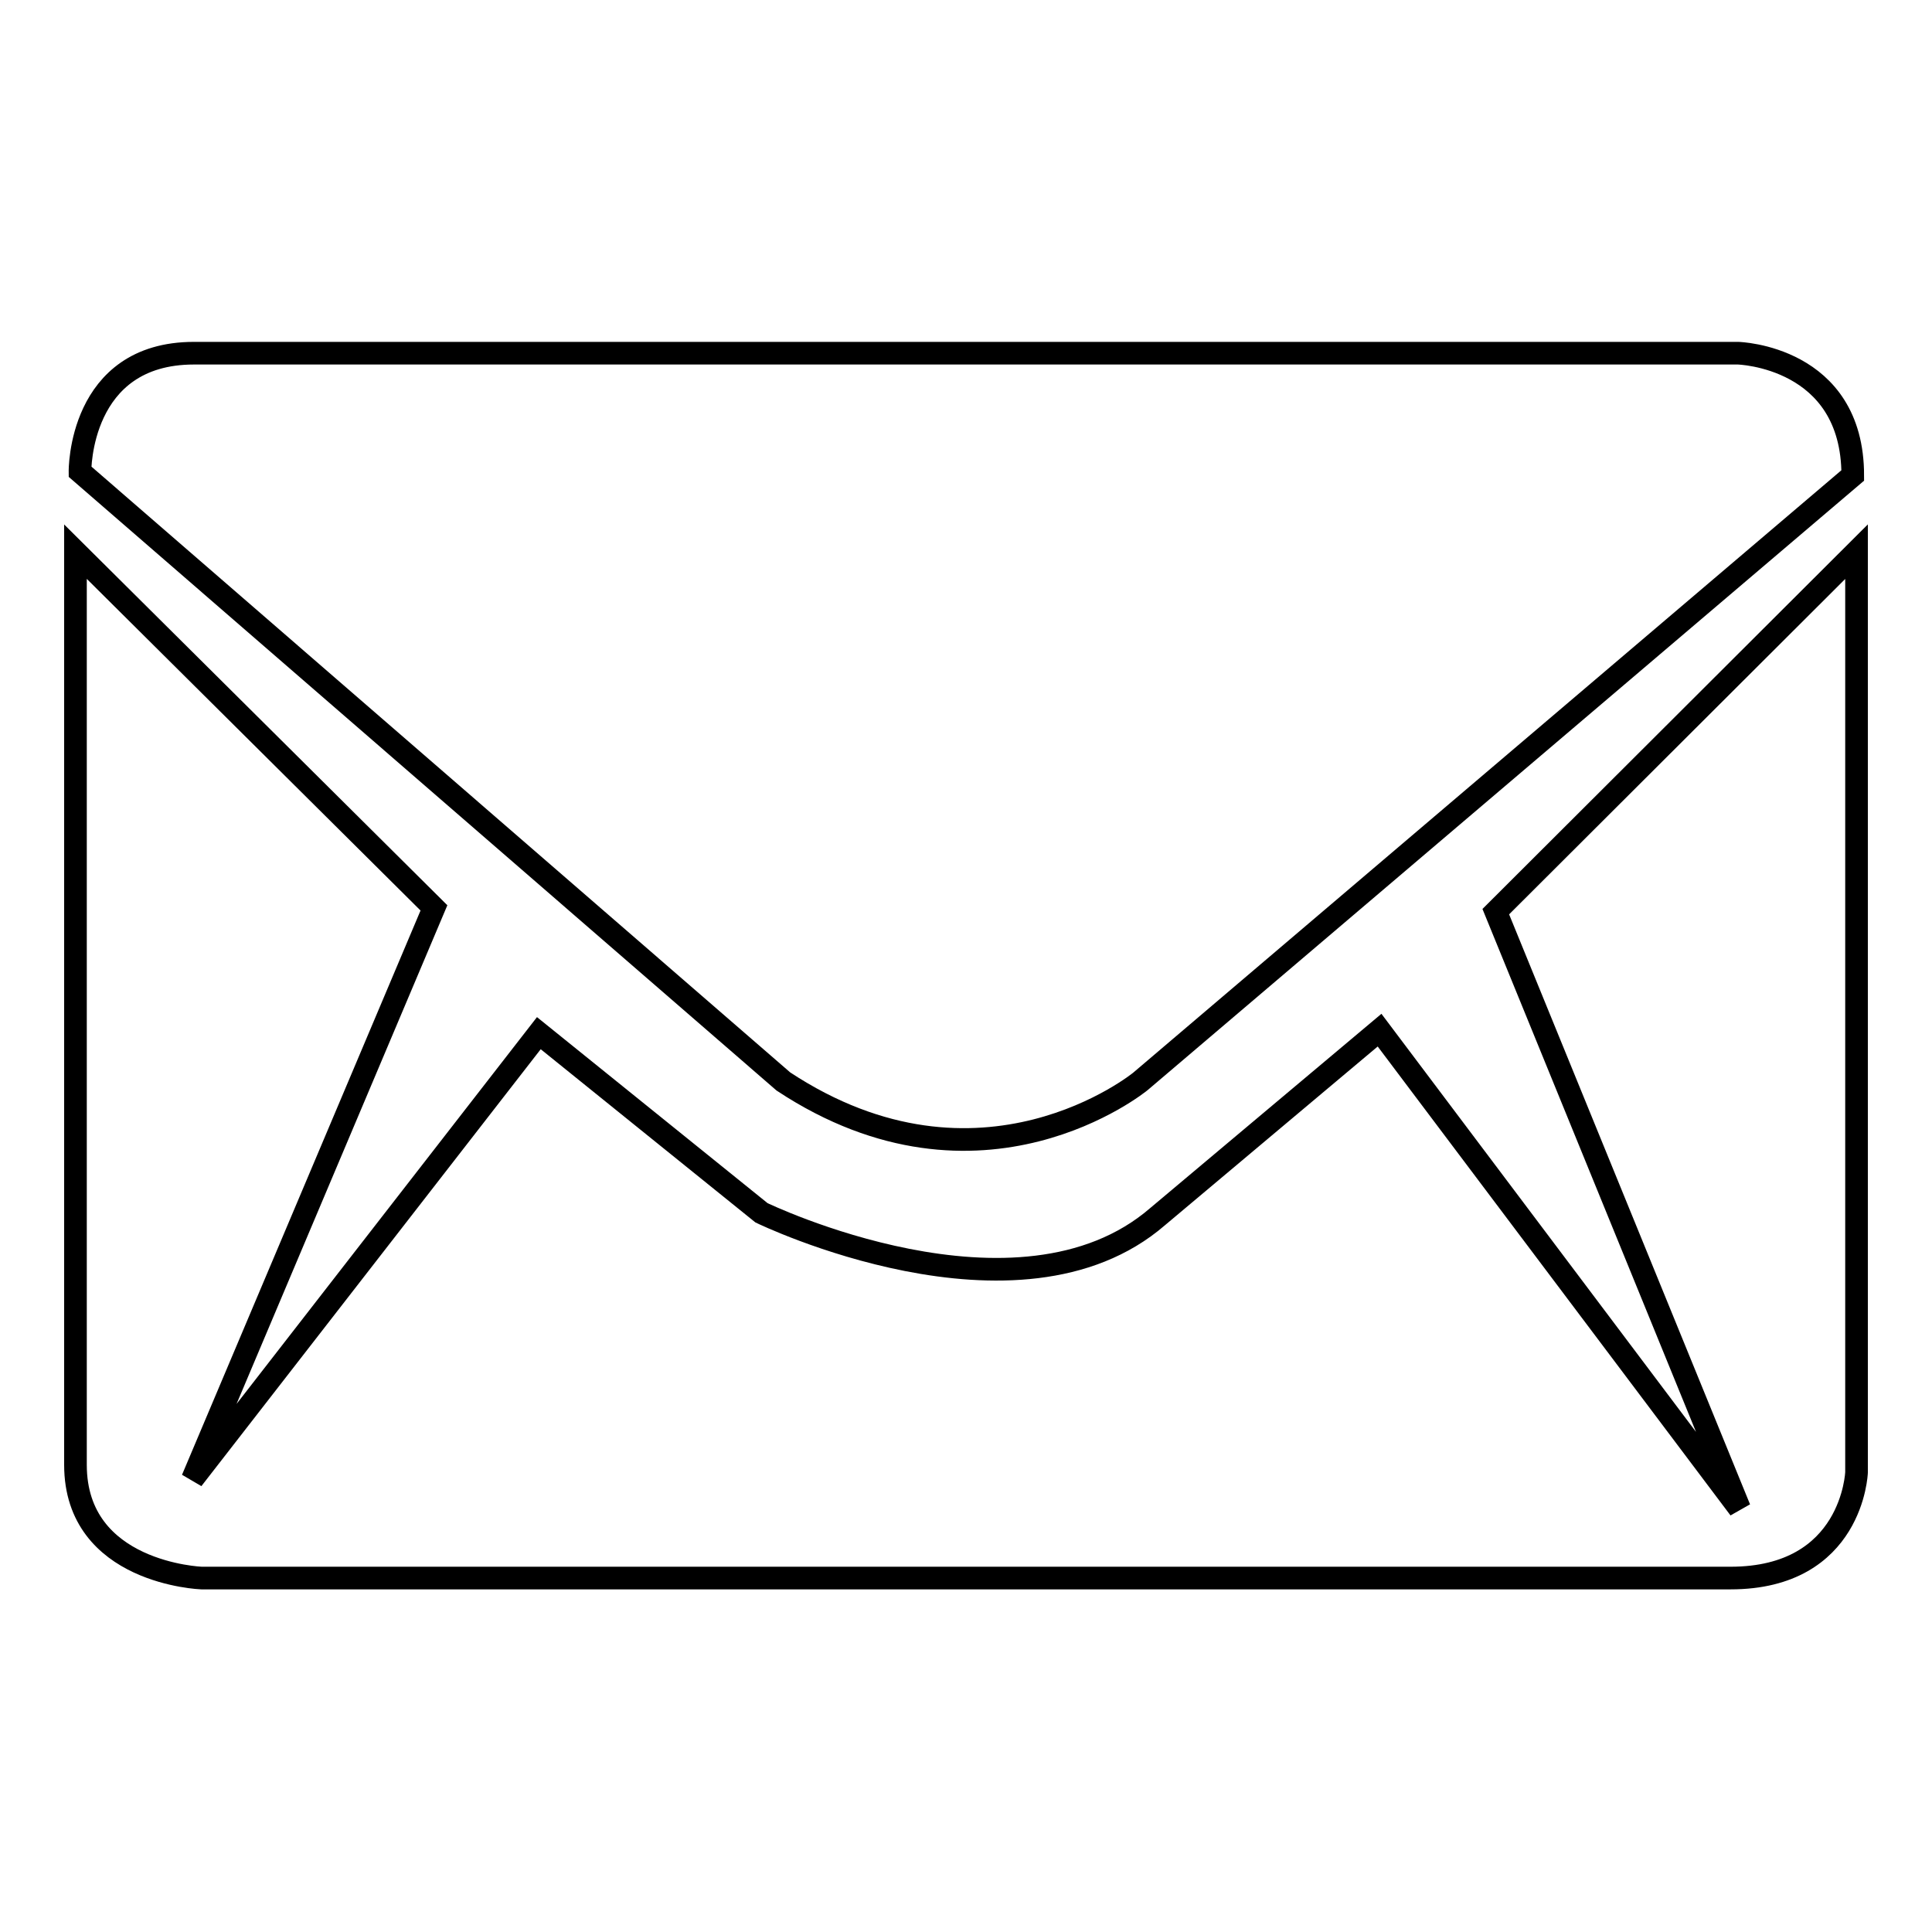
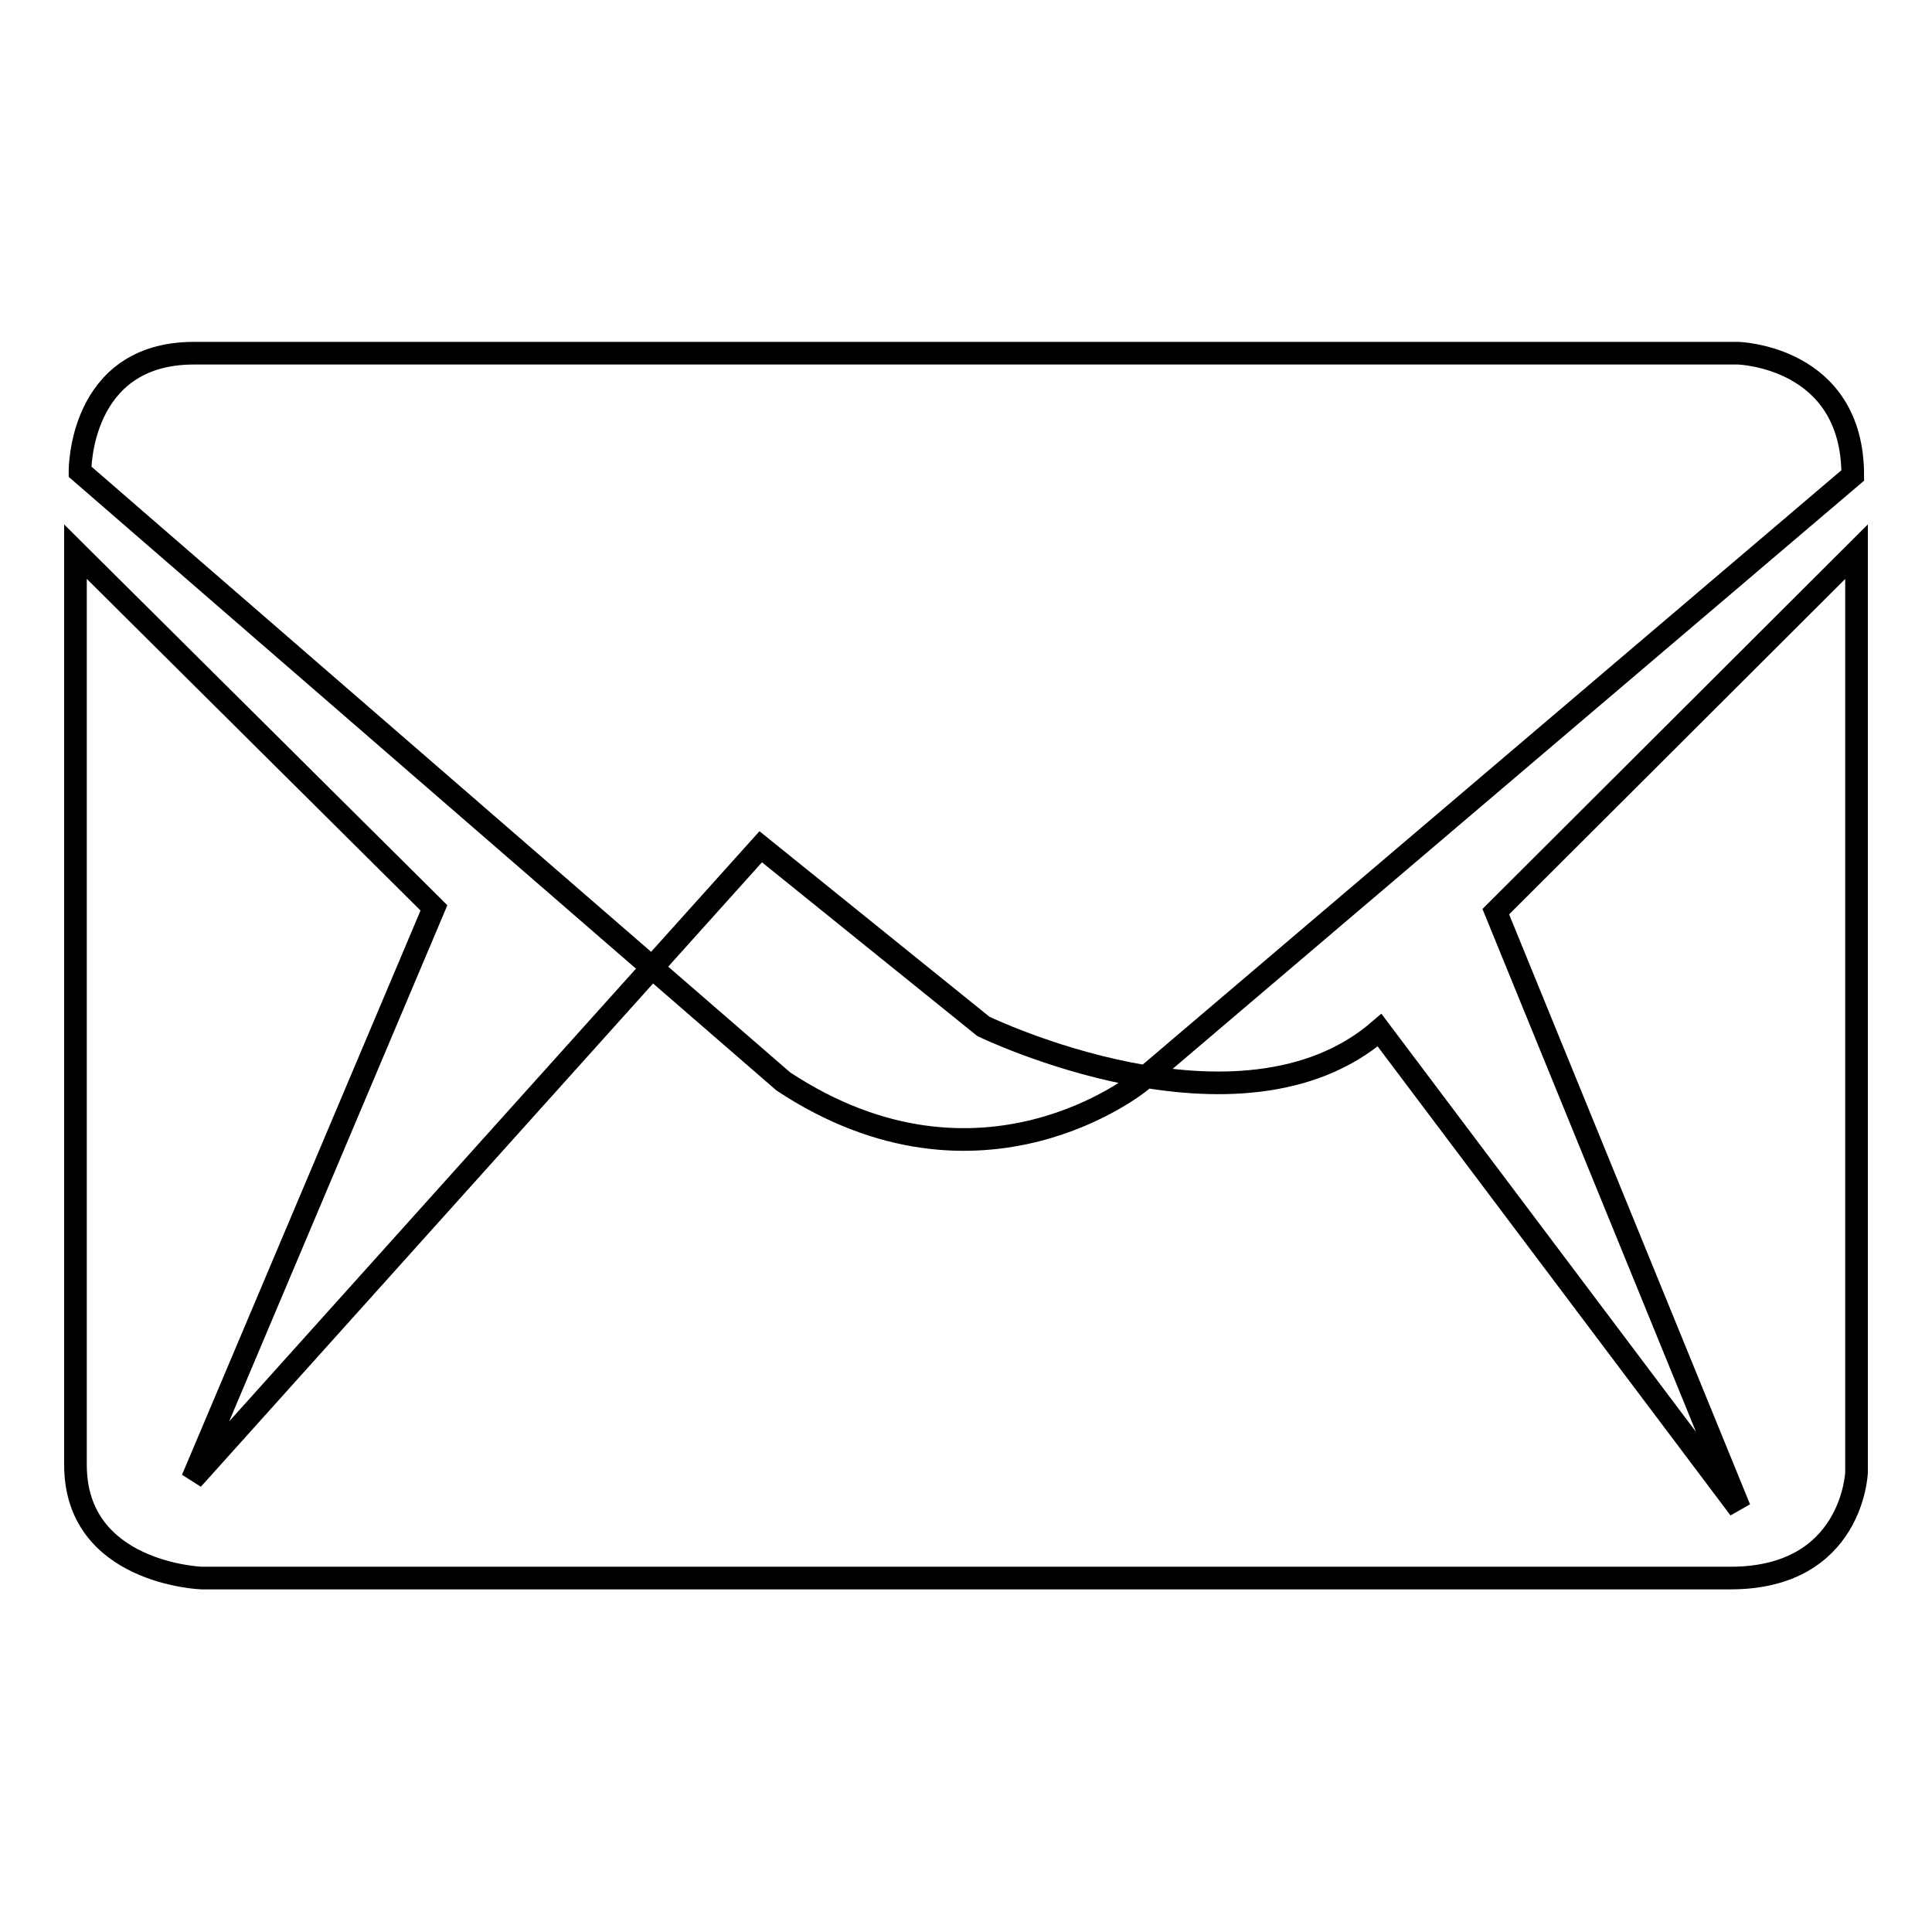
<svg xmlns="http://www.w3.org/2000/svg" version="1.1" x="0px" y="0px" viewBox="0 0 256 256" enable-background="new 0 0 256 256" xml:space="preserve">
  <g>
    <g>
-       <path stroke-width="3" fill-opacity="0" stroke="#000000" d="M151.1,143.3L245.5,63c0-15.8-15.2-16.2-15.2-16.2H25.7c-15.3,0-15.1,15.7-15.1,15.7l93.2,80.8C130,160.6,151.1,143.3,151.1,143.3L151.1,143.3z M198.2,120.8l32.3,79.1l-47.7-63.4l-29.4,24.7c-18.5,16-52.5-0.5-52.5-0.5l-29.5-23.8L25.5,196l32-75.7L10,73.1v121c0,14.4,16.7,15,16.7,15h202.6c16.2,0,16.7-14,16.7-14v-122L198.2,120.8L198.2,120.8z" />
+       <path stroke-width="3" fill-opacity="0" stroke="#000000" d="M151.1,143.3L245.5,63c0-15.8-15.2-16.2-15.2-16.2H25.7c-15.3,0-15.1,15.7-15.1,15.7l93.2,80.8C130,160.6,151.1,143.3,151.1,143.3L151.1,143.3z M198.2,120.8l32.3,79.1l-47.7-63.4c-18.5,16-52.5-0.5-52.5-0.5l-29.5-23.8L25.5,196l32-75.7L10,73.1v121c0,14.4,16.7,15,16.7,15h202.6c16.2,0,16.7-14,16.7-14v-122L198.2,120.8L198.2,120.8z" />
    </g>
  </g>
</svg>